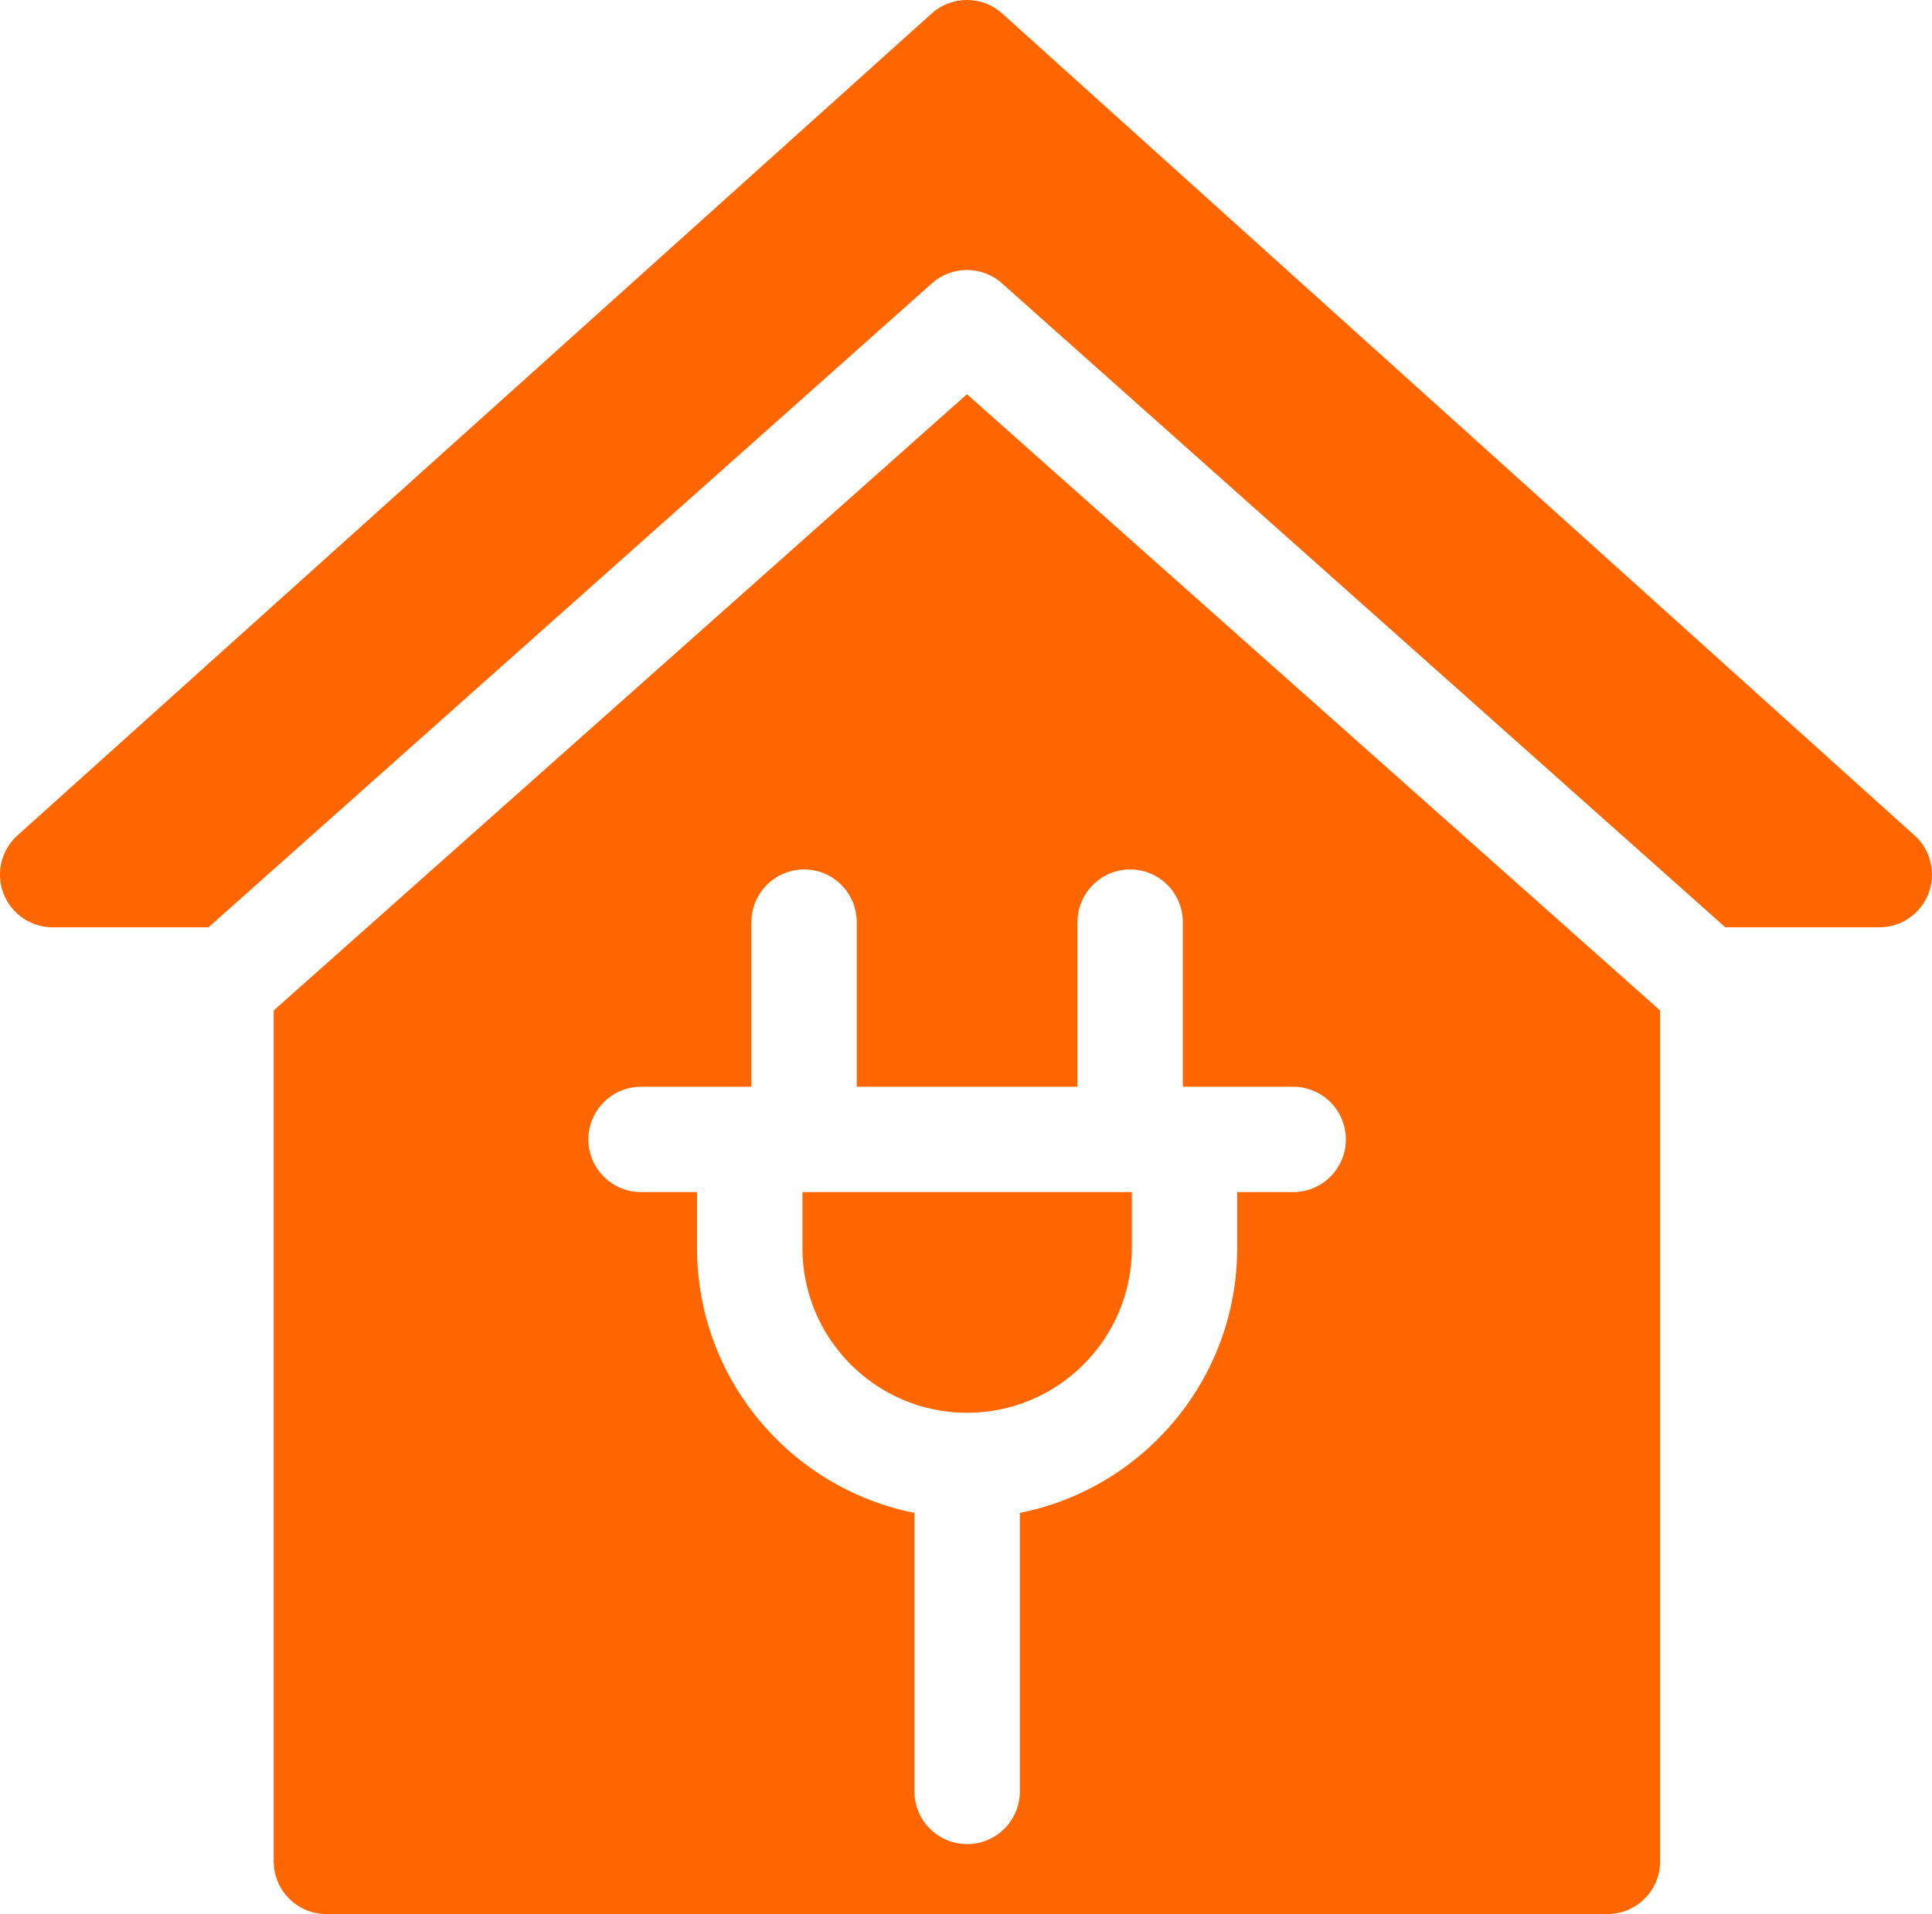
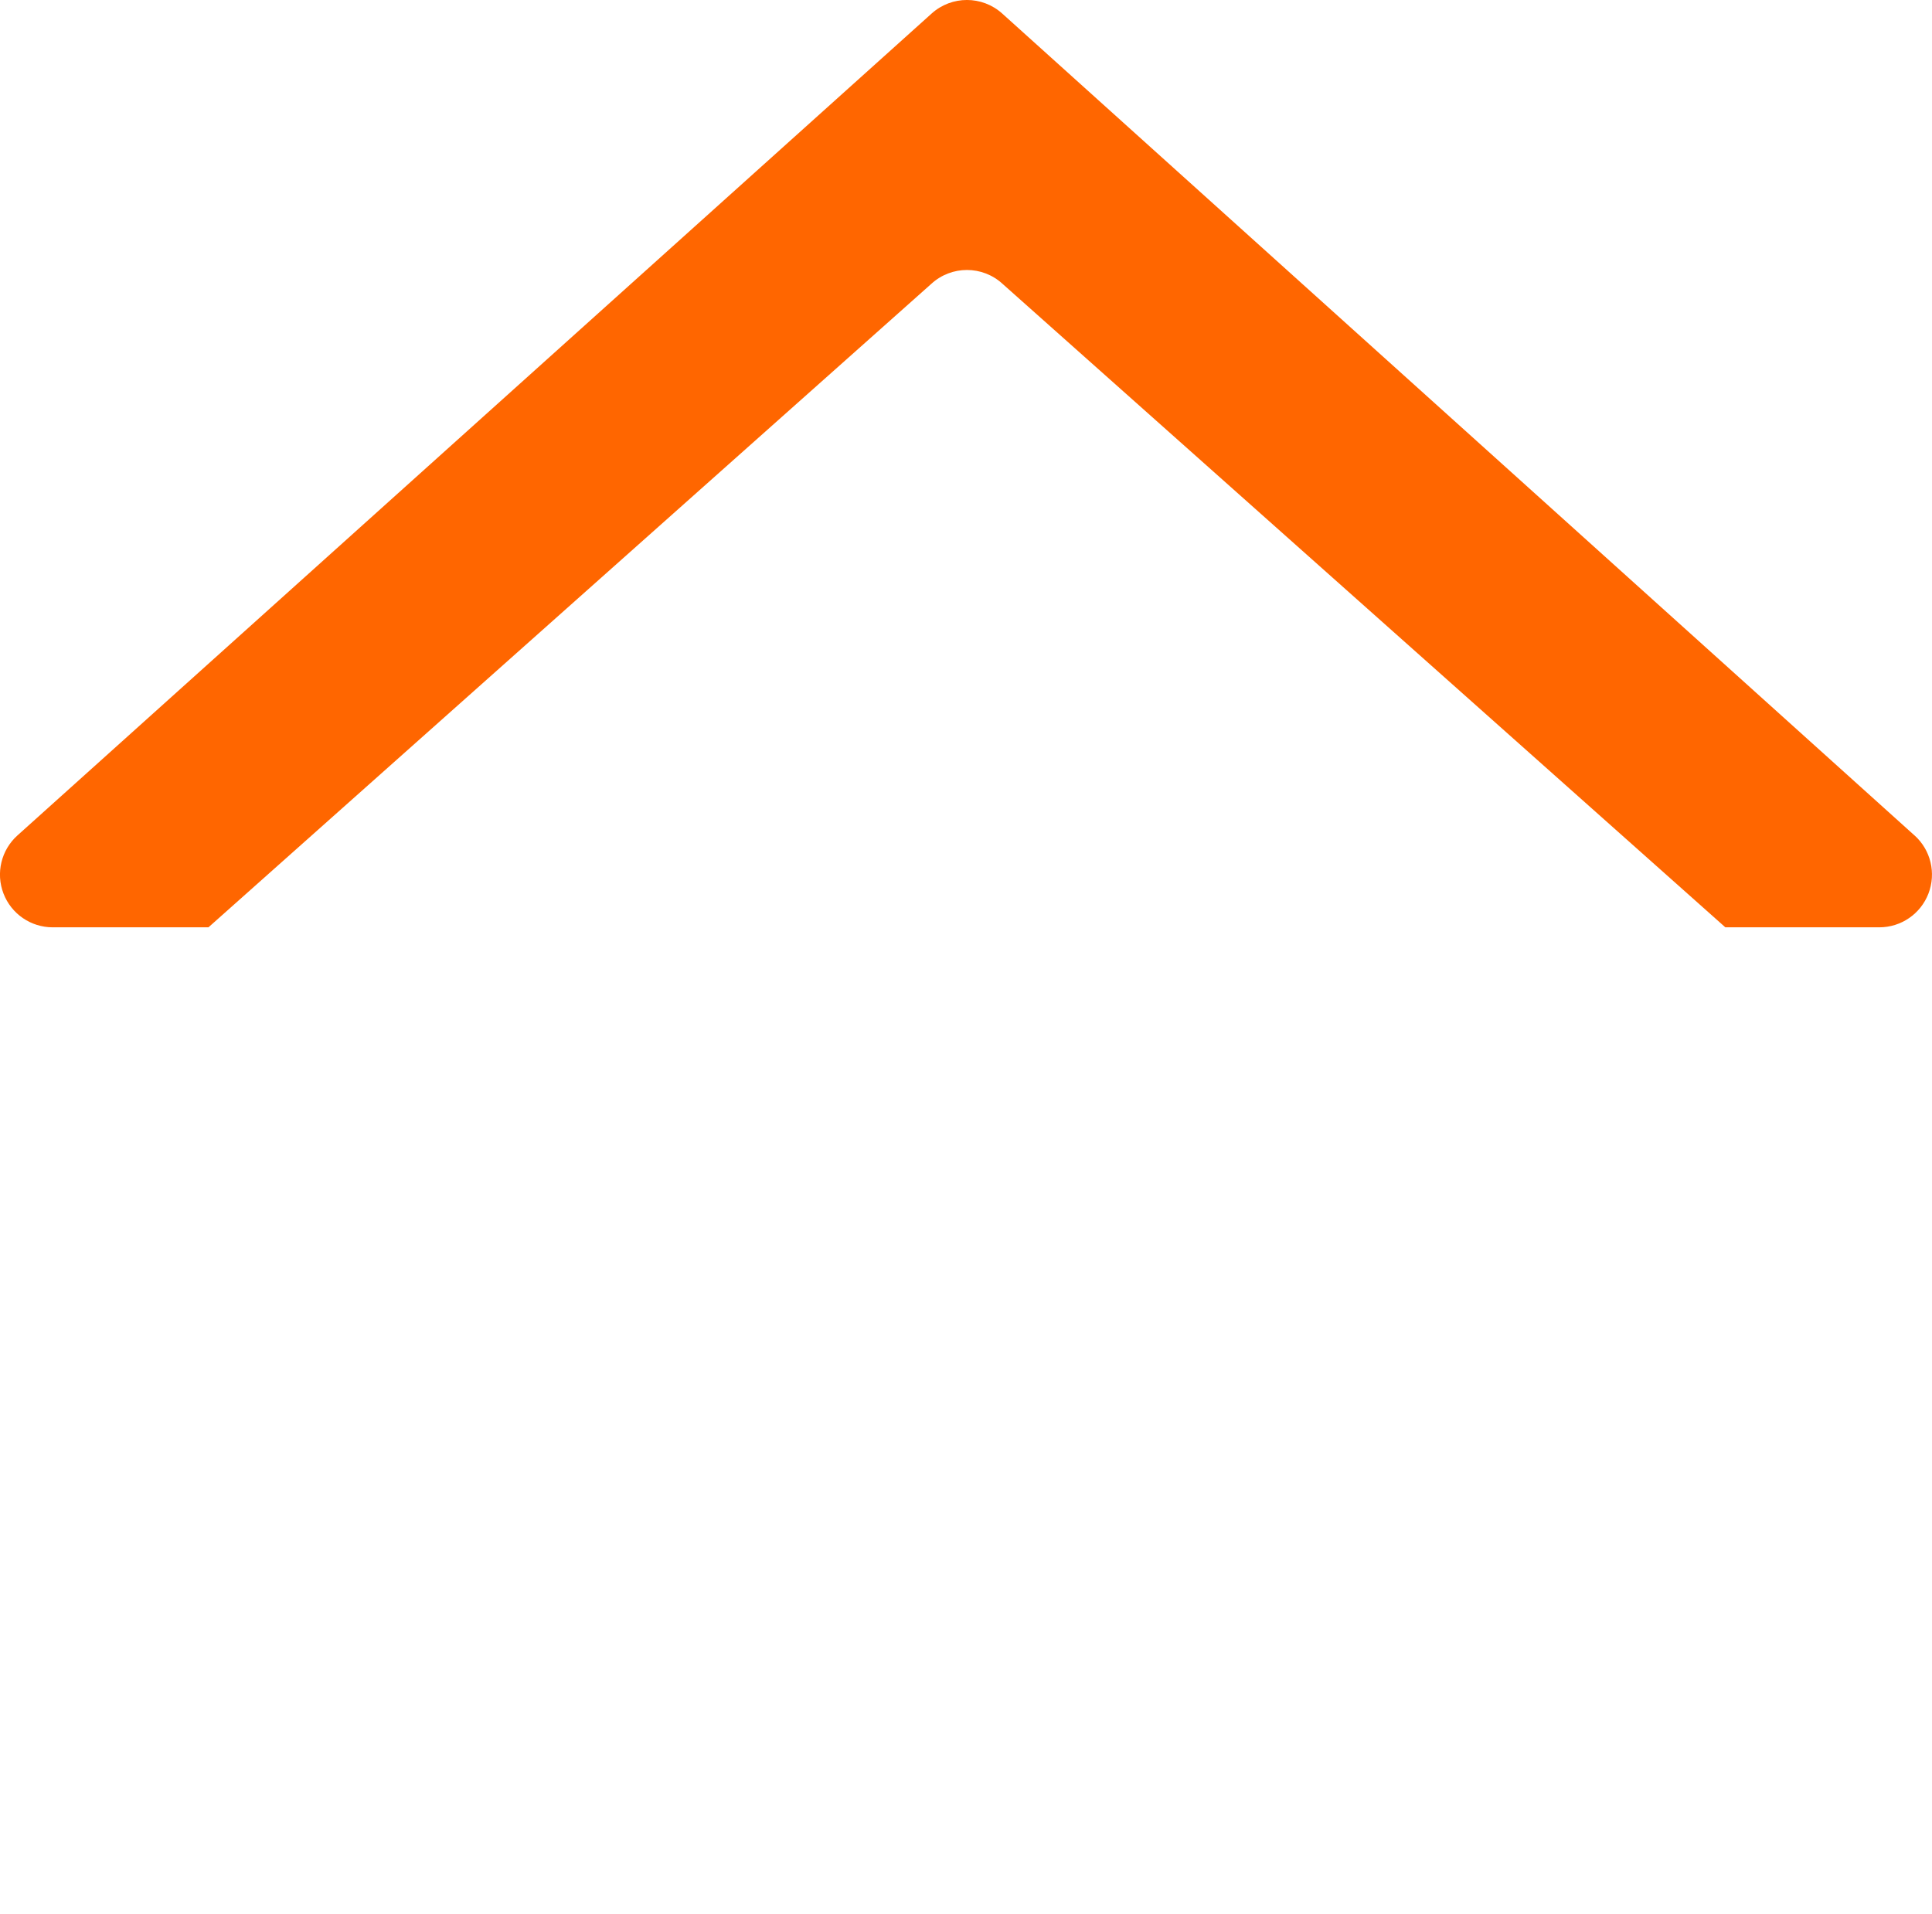
<svg xmlns="http://www.w3.org/2000/svg" xml:space="preserve" width="32.044mm" height="31.75mm" style="shape-rendering:geometricPrecision; text-rendering:geometricPrecision; image-rendering:optimizeQuality; fill-rule:evenodd; clip-rule:evenodd" viewBox="0 0 367.12 363.75">
  <defs>
    <style type="text/css">       .fil0 {fill:#FF6600;fill-rule:nonzero}     </style>
  </defs>
  <g id="Camada_x0020_1">
    <g id="_1922509792048">
      <path class="fil0" d="M363.81 158.78l-173.37 -156.21c-3.81,-3.43 -9.59,-3.43 -13.4,-0.01l-173.73 156.21c-3.08,2.77 -4.14,7.16 -2.65,11.03 1.48,3.87 5.2,6.43 9.35,6.43l29.6 0 137.36 -122.29c3.83,-3.51 9.71,-3.51 13.53,0l137.35 122.29 29.25 0c4.15,0 7.87,-2.56 9.35,-6.43 1.48,-3.87 0.44,-8.25 -2.64,-11.03z" />
-       <path class="fil0" d="M52.01 192.04l0 161.7c0,5.53 4.48,10.01 10.01,10.01l243.43 0c5.53,0 10.01,-4.49 10.01,-10.01l0 -161.7 -131.72 -117.12 -131.74 117.12zm152.73 -16.8c0,-5.53 4.48,-10.01 10.01,-10.01 5.53,0 10.01,4.49 10.01,10.01l0 31.29 20.97 0c5.53,0 10.01,4.48 10.01,10.01 0,5.53 -4.49,10.01 -10.01,10.01l-10.64 0 0 10.64c0,24.87 -17.79,45.66 -41.3,50.33l0 52.93c0,5.53 -4.48,10.01 -10.02,10.01 -5.53,0 -10.01,-4.48 -10.01,-10.01l0 -52.93c-23.52,-4.67 -41.31,-25.46 -41.31,-50.33l0 -10.64 -10.64 0c-5.53,0 -10.01,-4.48 -10.01,-10.01 0,-5.53 4.49,-10.01 10.01,-10.01l20.97 0 0 -31.29c0,-5.53 4.49,-10.01 10.01,-10.01 5.53,0 10.01,4.49 10.01,10.01l0 31.29 41.93 0 0 -31.29z" />
-       <path class="fil0" d="M152.48 237.19c0,17.26 14.04,31.3 31.29,31.3 17.26,0 31.3,-14.04 31.3,-31.3l0 -10.64 -62.58 0 0 10.64z" />
    </g>
  </g>
</svg>